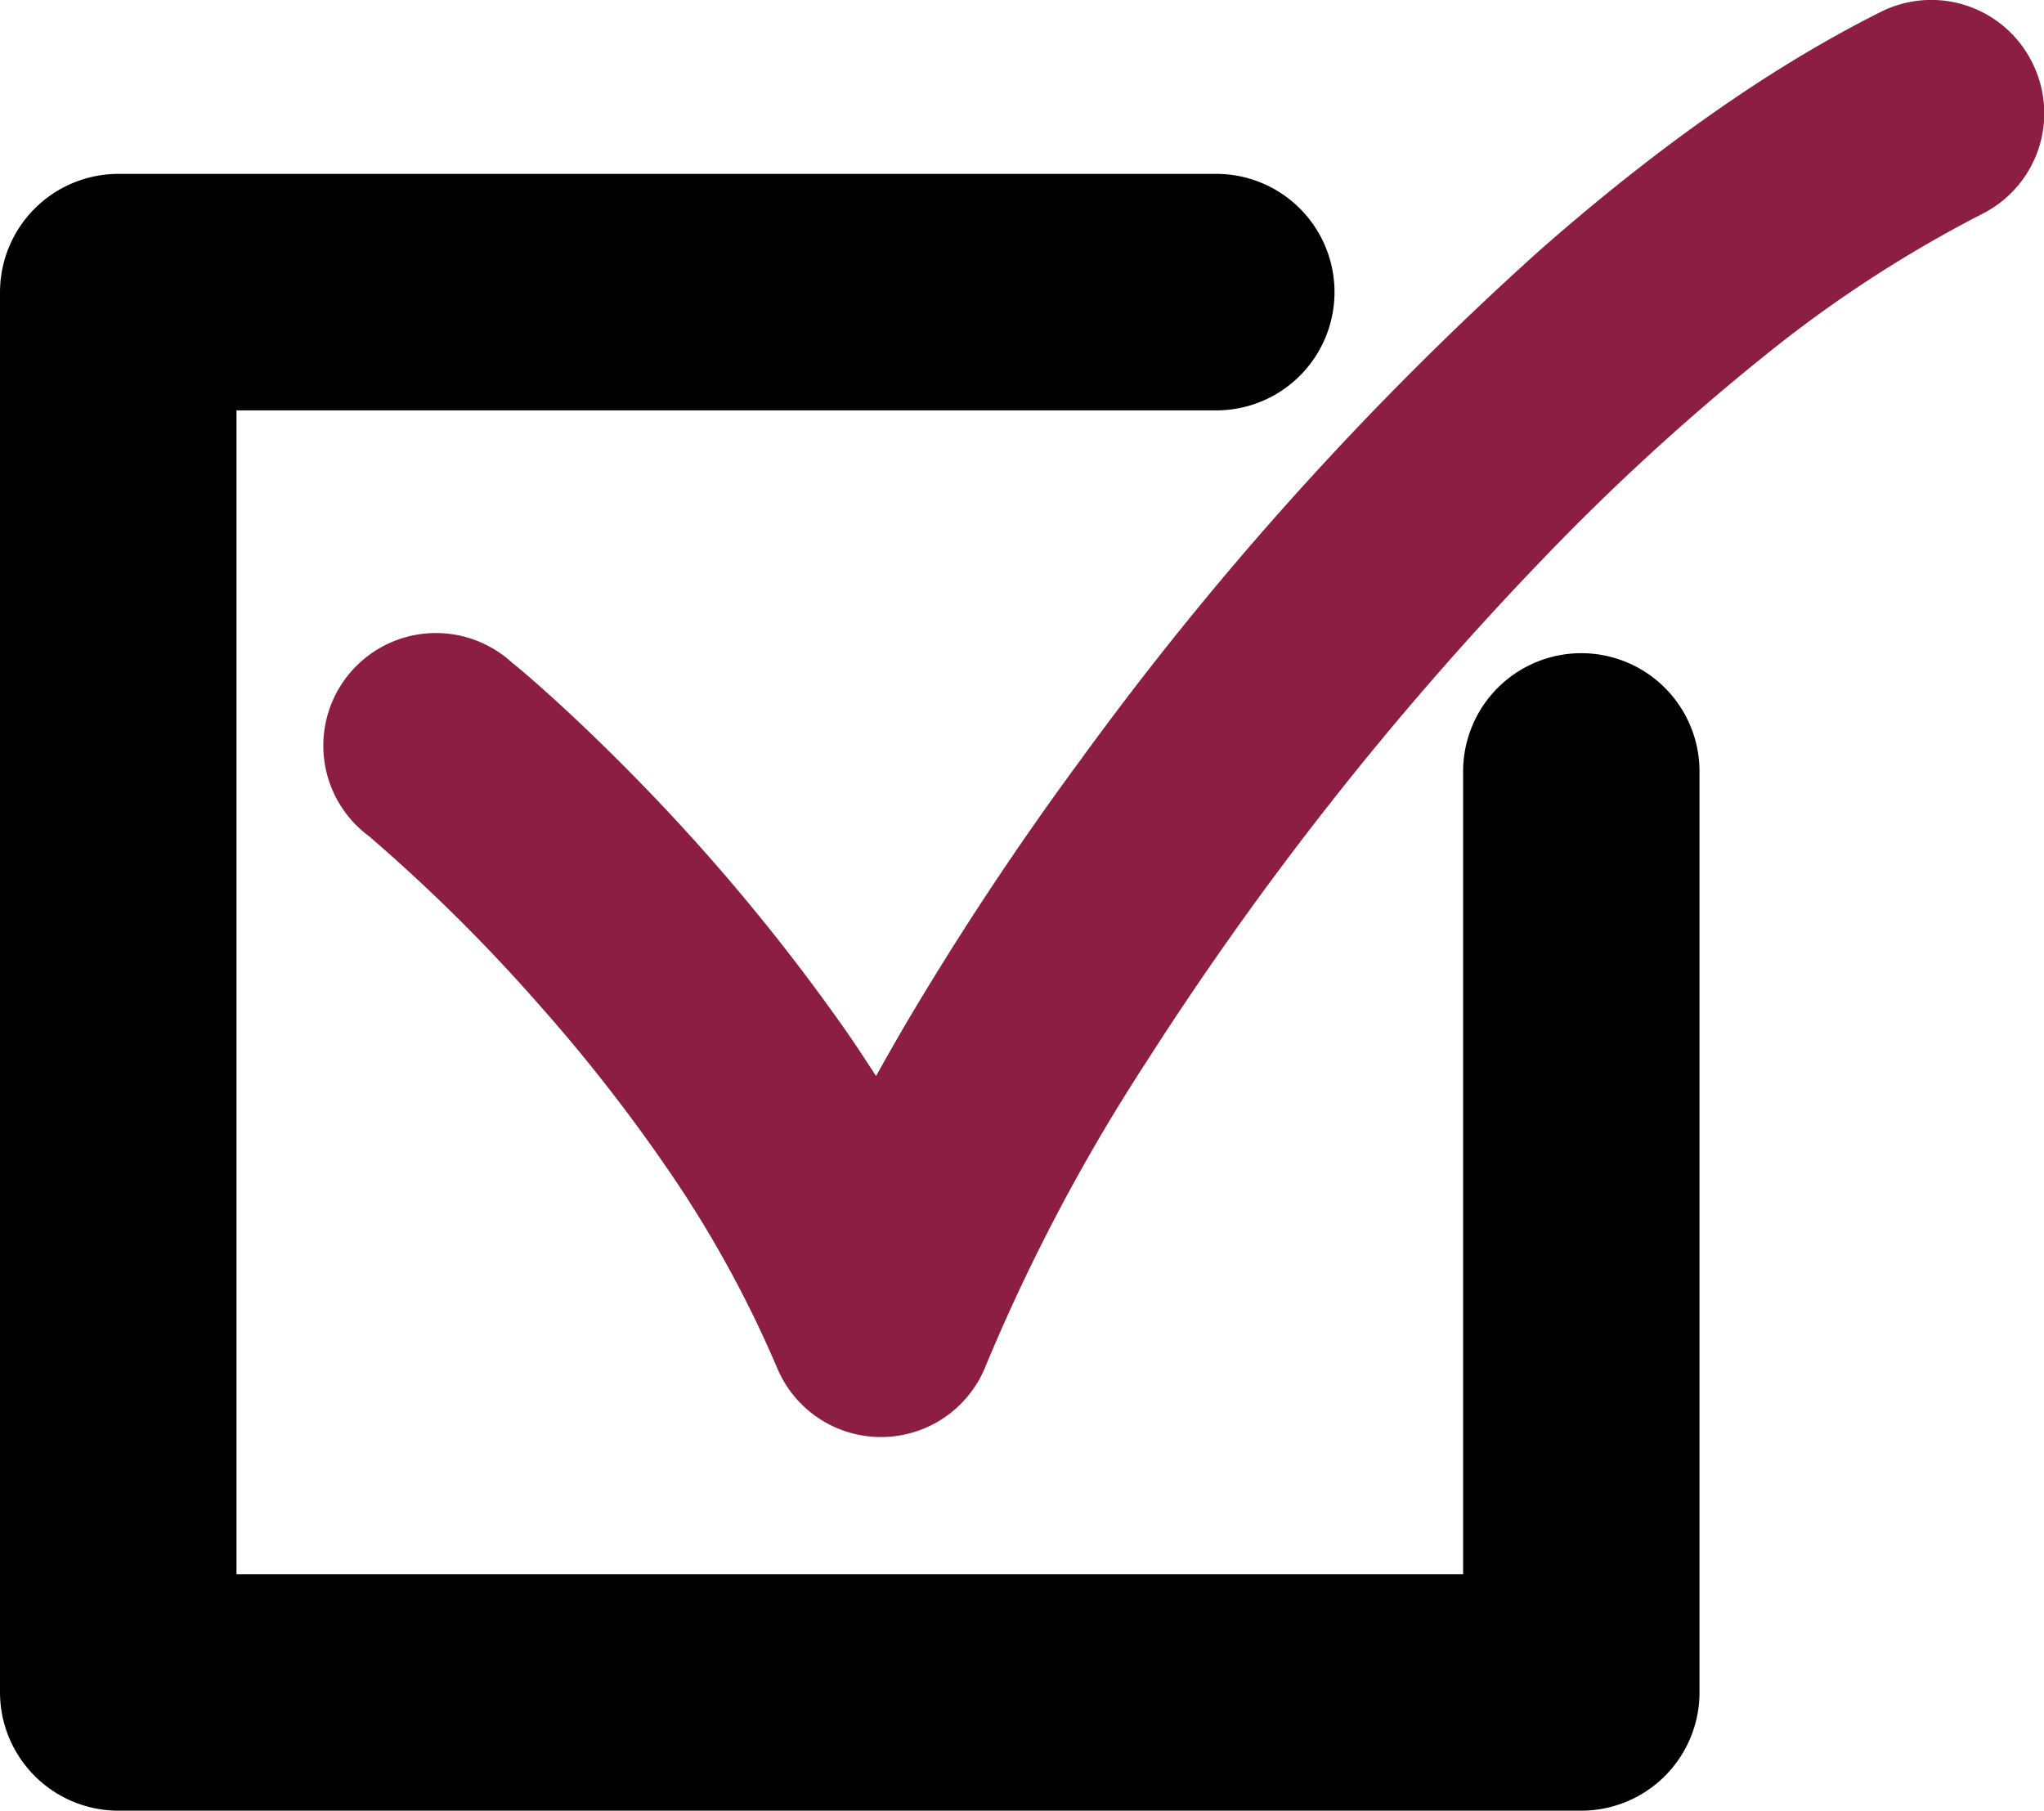
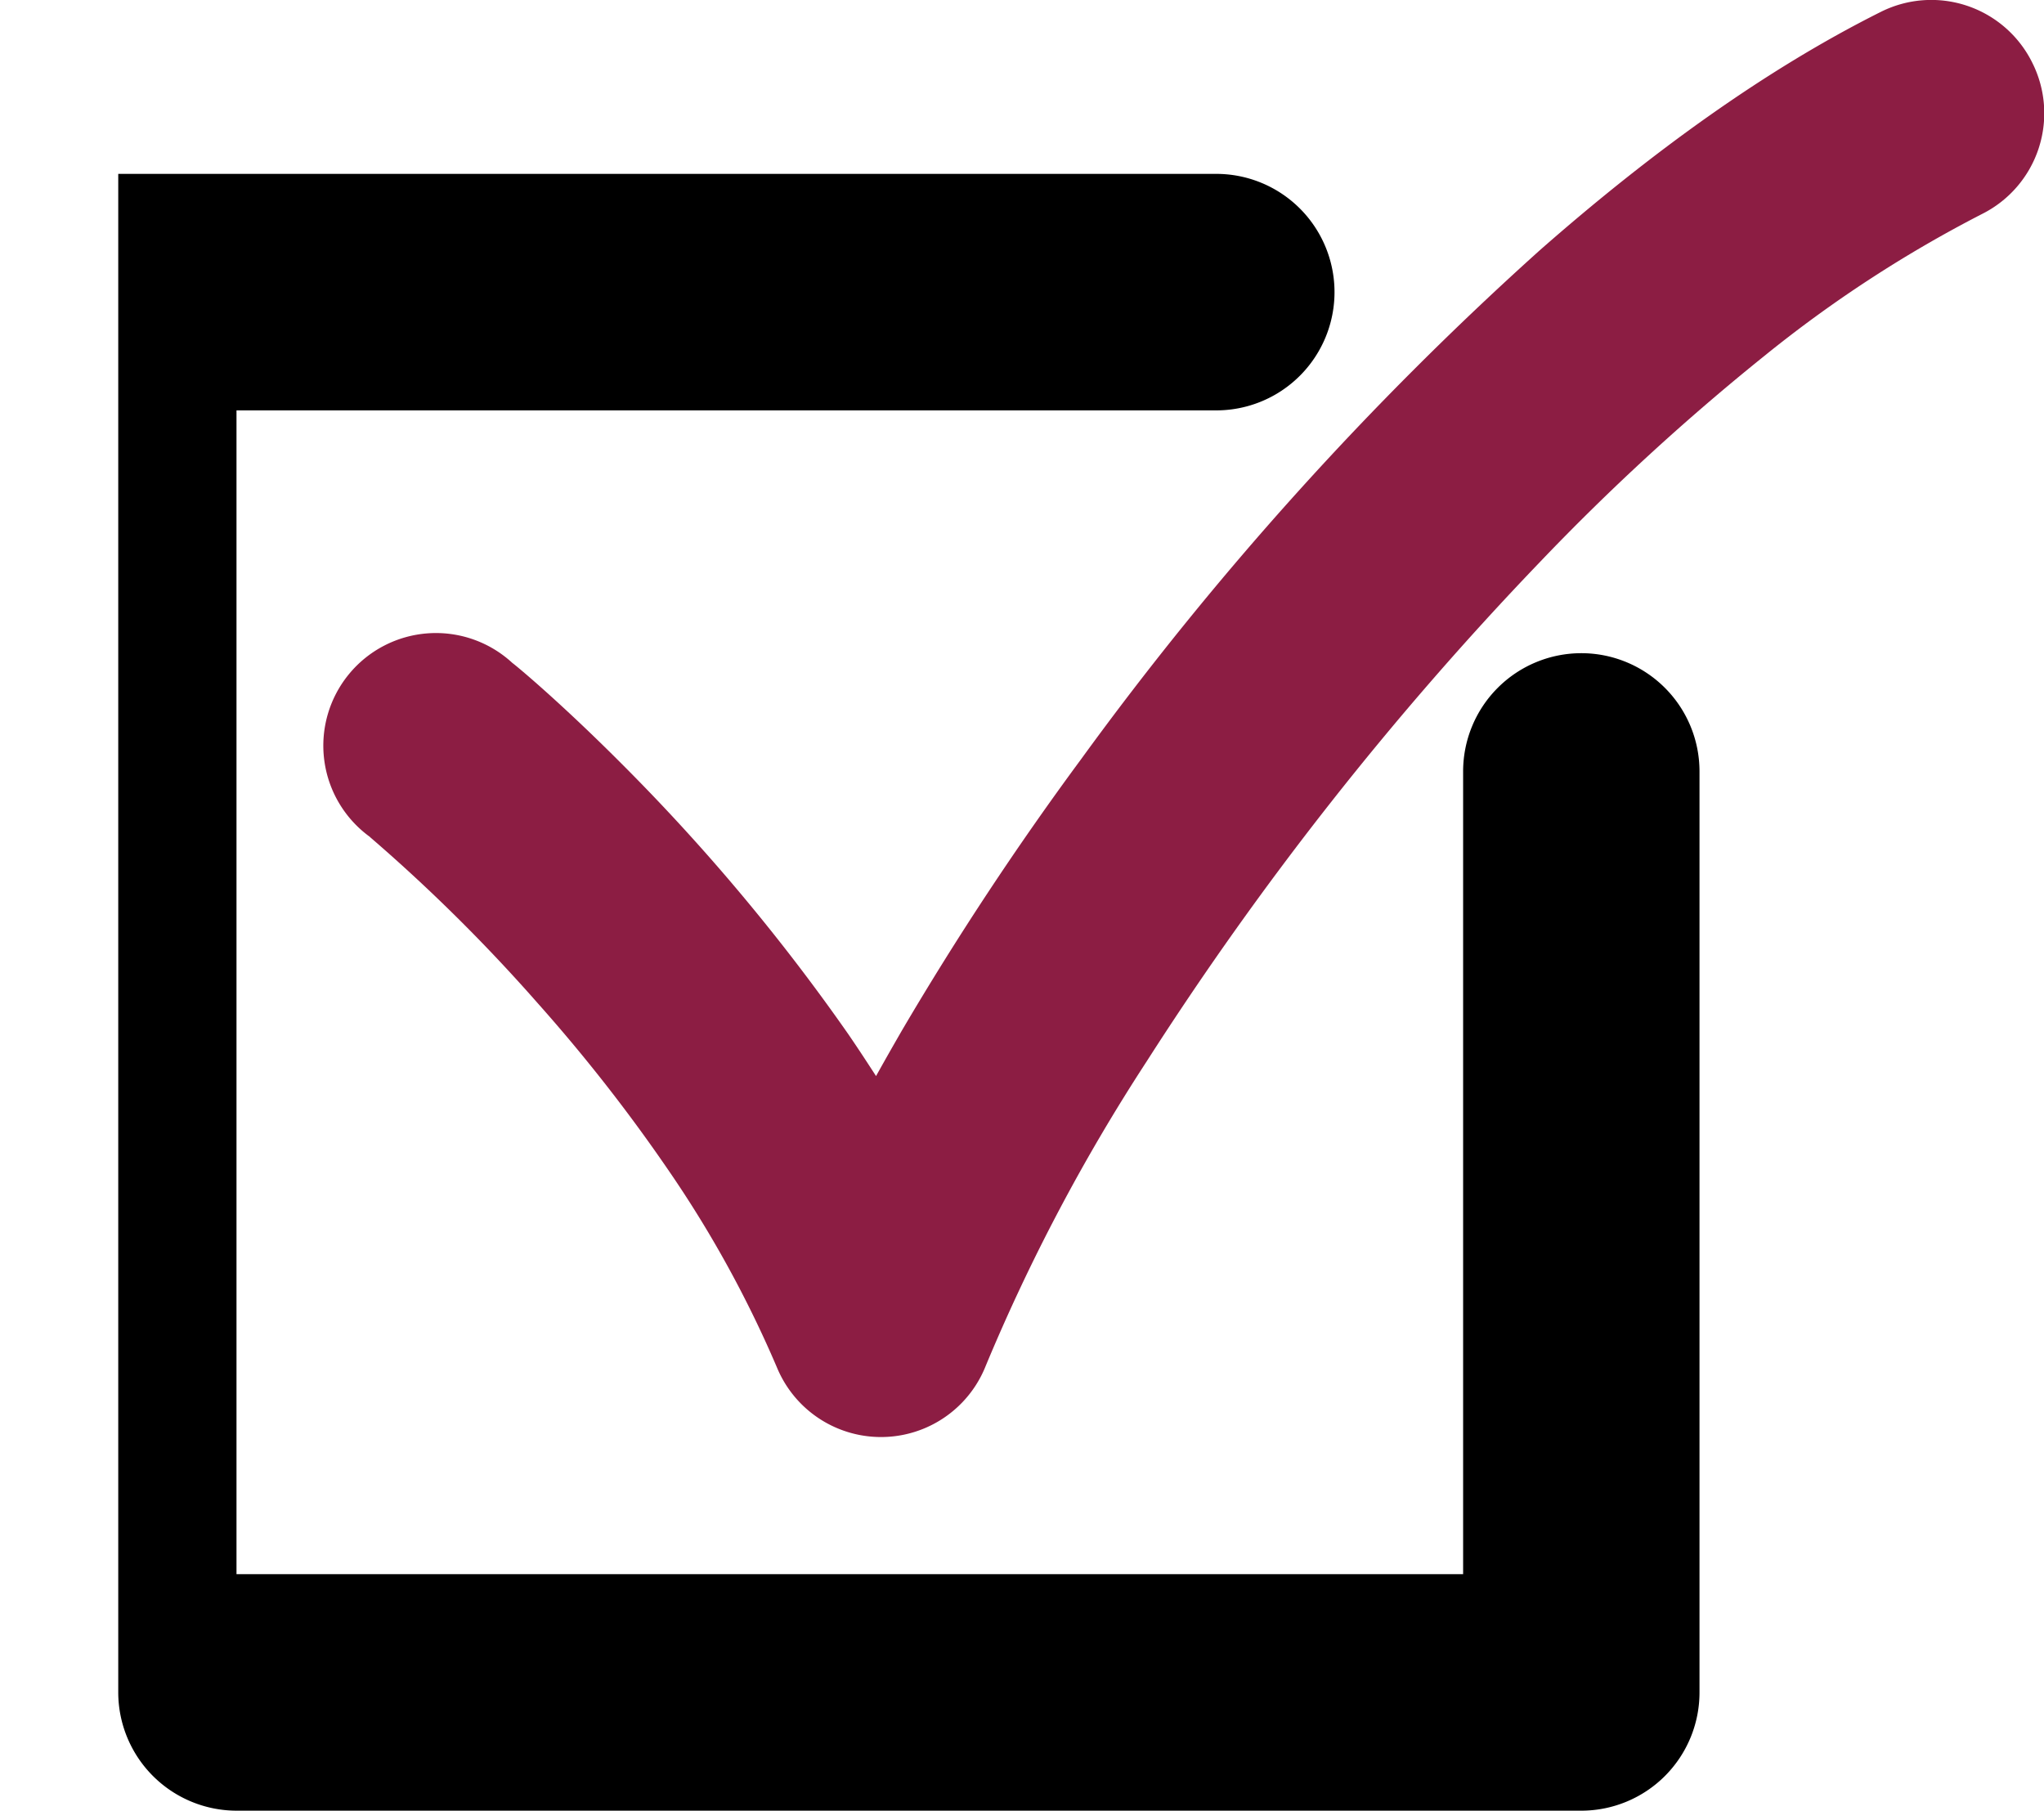
<svg xmlns="http://www.w3.org/2000/svg" viewBox="0 0 181.5 160.78">
  <defs>
    <style>.cls-1{fill:none;}.cls-2{fill:#8c1d43;}</style>
  </defs>
  <g id="Layer_2" data-name="Layer 2">
    <g id="Layer_1-2" data-name="Layer 1">
-       <polygon class="cls-1" points="32.84 74.31 32.84 74.31 32.84 74.31 32.84 74.31" />
      <path class="cls-2" d="M180.44,5.53A10,10,0,0,0,167,1.06c-10.25,5.13-20.4,12.49-30.27,21.16A289.53,289.53,0,0,0,96,67.41,276.36,276.36,0,0,0,80.1,91.48c-.79,1.37-1.56,2.72-2.31,4.07-.81-1.25-1.62-2.49-2.45-3.7A178.11,178.11,0,0,0,55.5,68.12c-5.7-5.74-9.75-9.08-10-9.25A10,10,0,1,0,32.83,74.3h0l.06.06a150.94,150.94,0,0,1,14.84,14.7,147.6,147.6,0,0,1,11.59,14.8A100.52,100.52,0,0,1,69,121.45a10,10,0,0,0,18.53-.17,166.7,166.7,0,0,1,14.27-27A288.79,288.79,0,0,1,136.65,50a206.27,206.27,0,0,1,20-18.38A112.12,112.12,0,0,1,176,19,10,10,0,0,0,180.44,5.53ZM32.84,74.31Z" />
-       <path d="M140.42,58a10.5,10.5,0,0,0-10.5,10.5h0v71.28H21V36.44h87a10.5,10.5,0,1,0,0-21H10.5A10.52,10.52,0,0,0,0,25.94V150.28a10.52,10.52,0,0,0,10.5,10.5H140.42a10.5,10.5,0,0,0,10.49-10.5V68.5A10.5,10.5,0,0,0,140.42,58Z" />
+       <path d="M140.42,58a10.5,10.5,0,0,0-10.5,10.5h0v71.28H21V36.44h87a10.5,10.5,0,1,0,0-21H10.5V150.28a10.52,10.52,0,0,0,10.5,10.5H140.42a10.5,10.5,0,0,0,10.49-10.5V68.5A10.5,10.5,0,0,0,140.42,58Z" />
    </g>
  </g>
</svg>